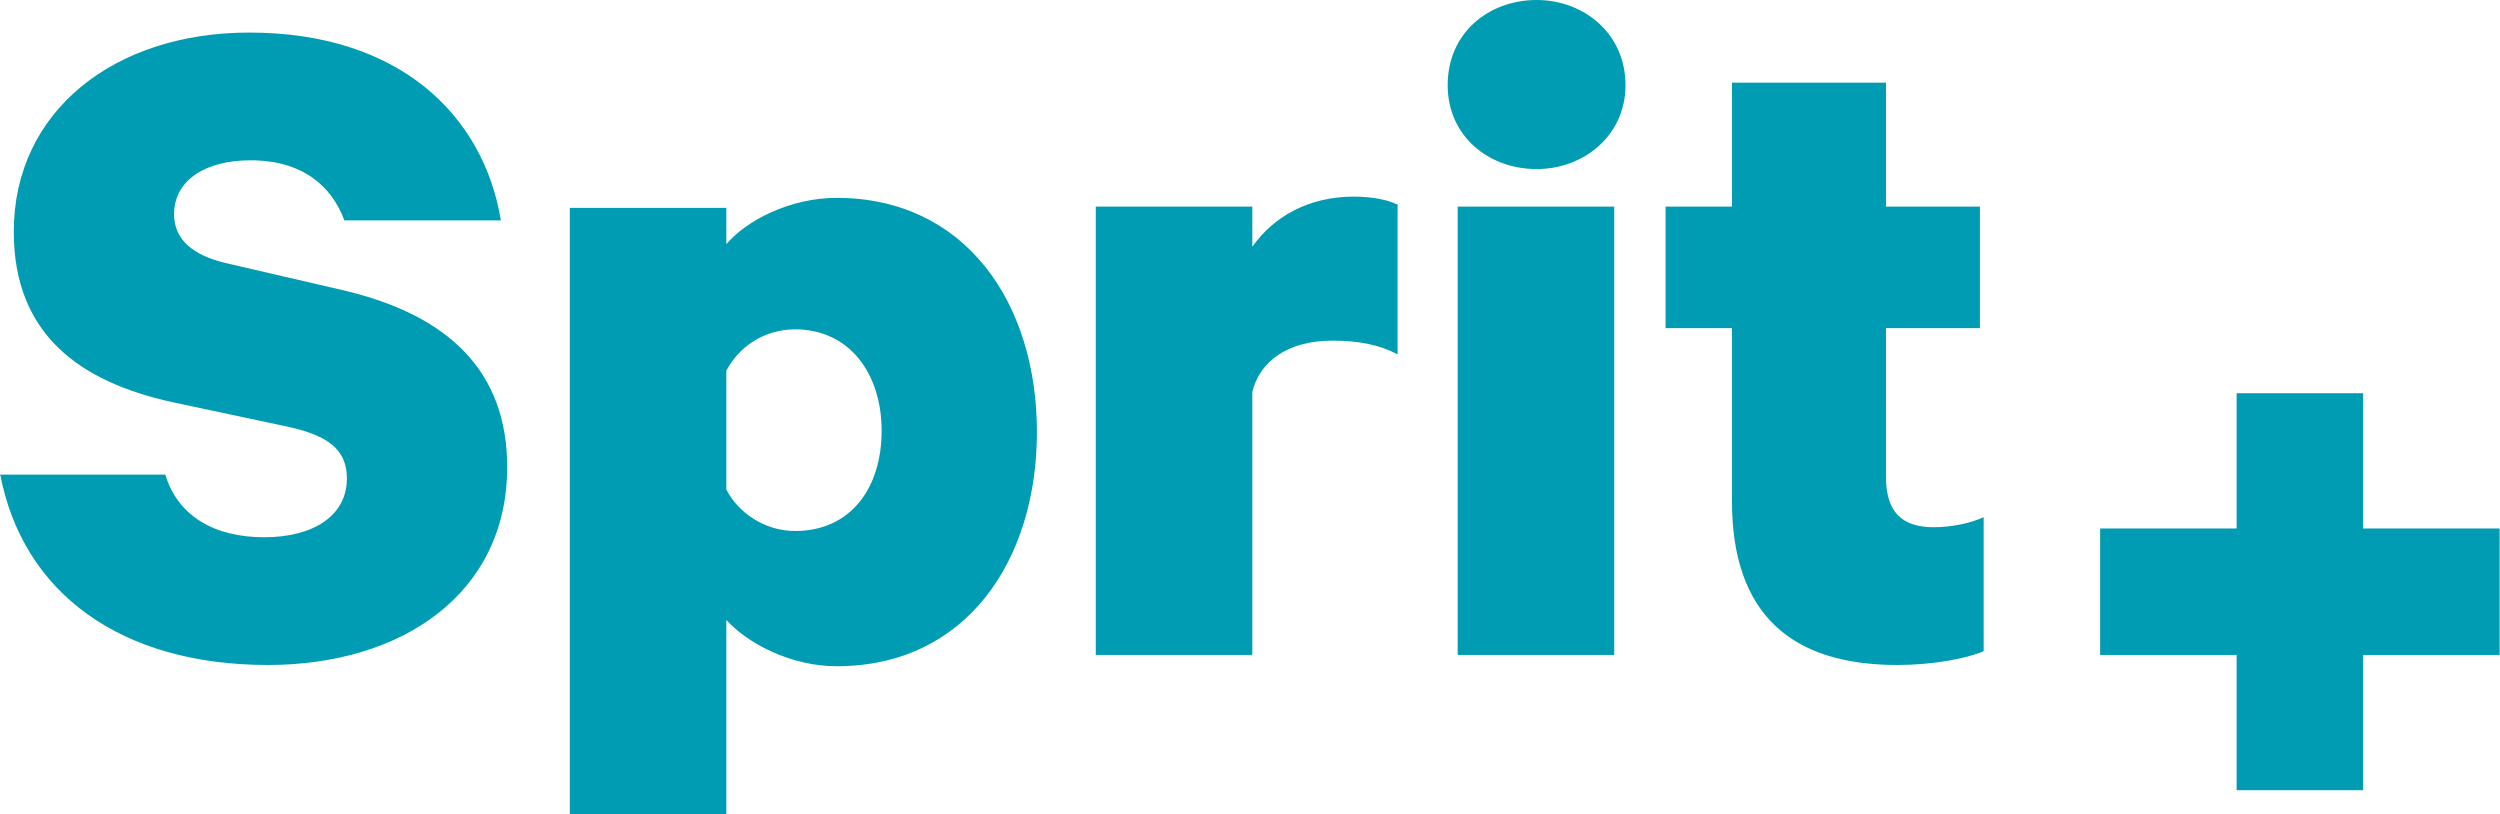
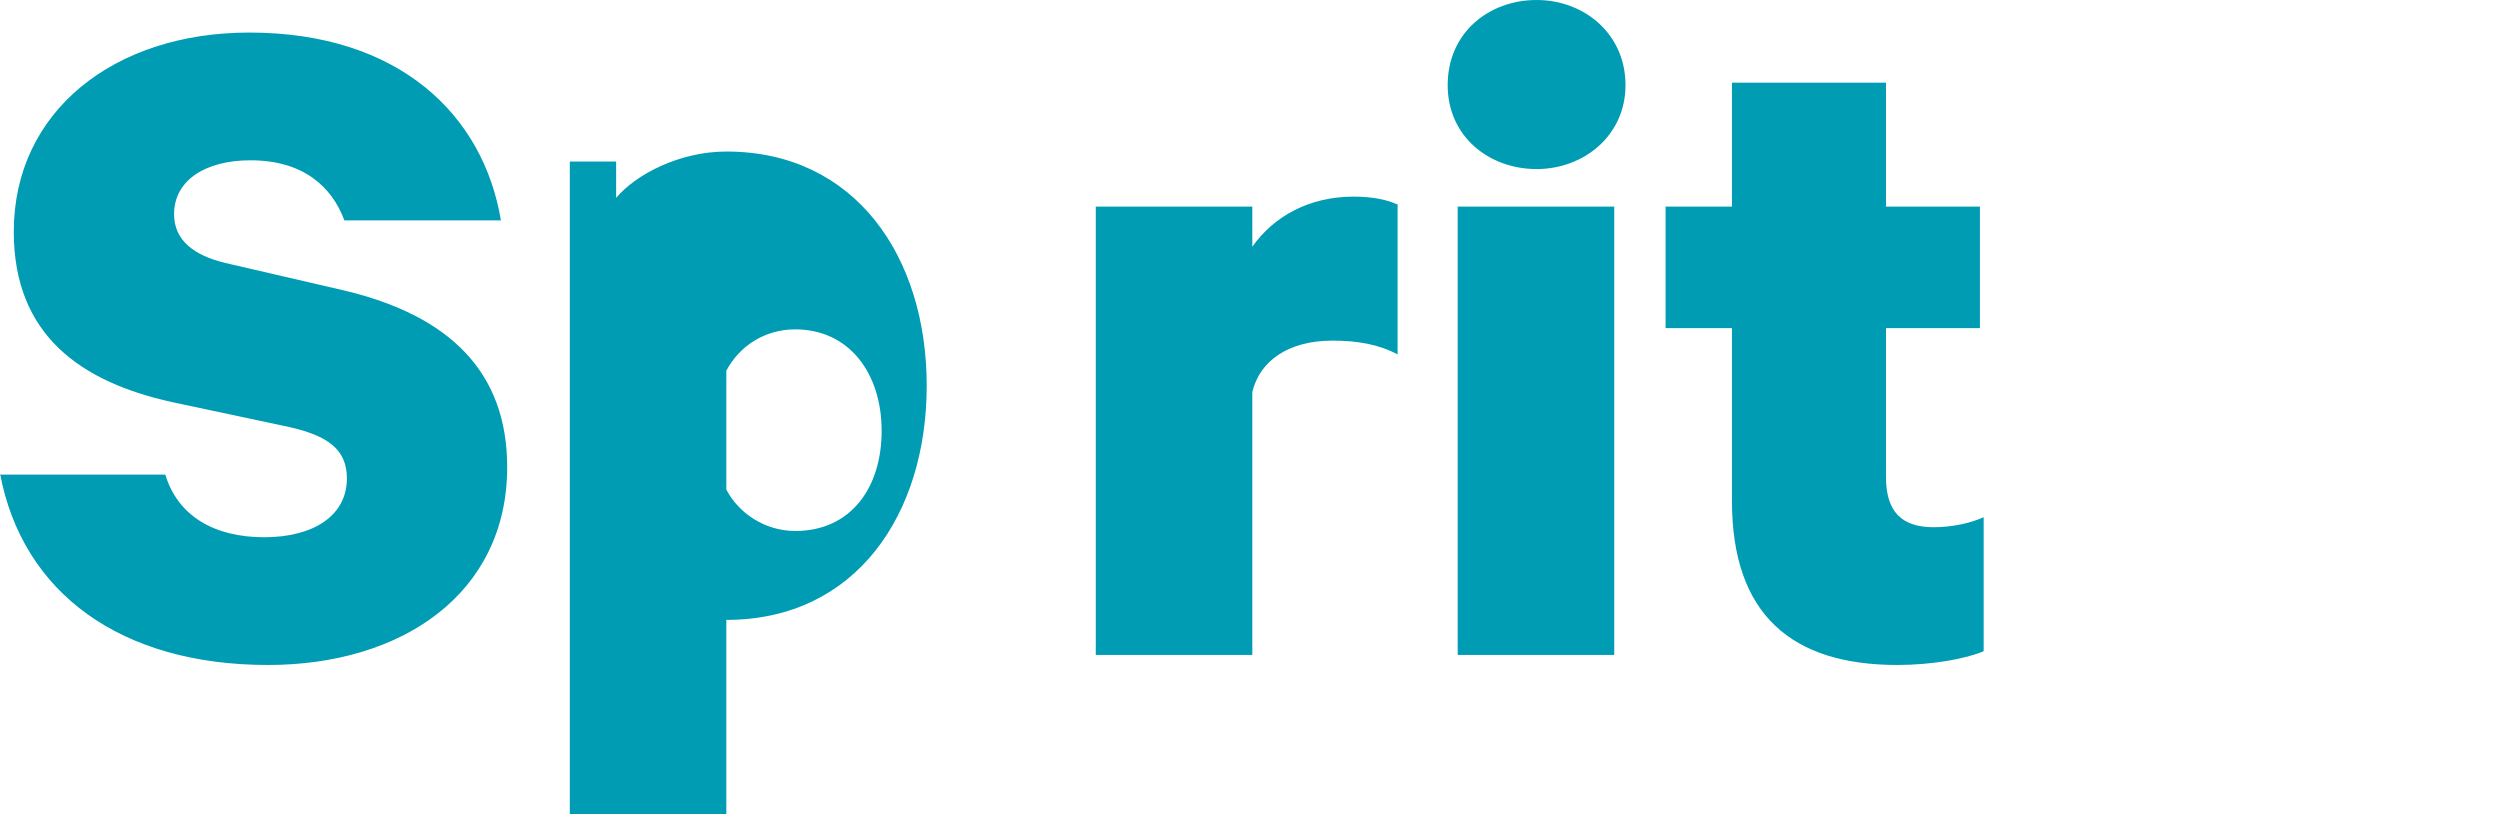
<svg xmlns="http://www.w3.org/2000/svg" version="1.1" id="Ebene_1" x="0px" y="0px" style="enable-background:new 0 0 207.6 73;" xml:space="preserve" viewBox="4 4 199.63 65">
  <style type="text/css">
	.st0{fill:#009CB4;}
</style>
  <g>
    <g>
-       <path class="st0" d="M142.3,44c0,9.1,4.8,13.1,13.2,13.1c2.8,0,5.5-0.5,6.9-1.1V45.3c-1.1,0.5-2.6,0.8-4,0.8c-2.5,0-3.8-1.2-3.8-4    V30.2h7.5v-9.7h-7.5v-9.9h-12.3v9.9H137v9.7h5.3V44z M133.8,10.8c0-4.1-3.3-6.8-7.1-6.8c-3.8,0-7.1,2.6-7.1,6.8    c0,4.1,3.3,6.7,7.1,6.7C130.5,17.5,133.8,14.8,133.8,10.8 M132.9,20.5h-12.5v35.8h12.5V20.5z M115.5,20.3    c-0.6-0.3-1.8-0.6-3.4-0.6c-3.6,0-6.4,1.6-8.1,4v-3.2H91.5v35.8H104v-21c0.6-2.5,2.9-4.1,6.4-4.1c2,0,3.7,0.3,5.2,1.1V20.3z     M62,33.6c1-1.9,3-3.3,5.5-3.3c4.3,0,6.9,3.5,6.9,8.1c0,4.6-2.5,8-6.9,8c-2.4,0-4.5-1.4-5.5-3.3V33.6z M62,53.5    c1.7,1.9,5.2,3.7,8.8,3.7c10.4,0,16-8.5,16-18.7c0-10.3-5.7-18.7-16-18.7c-3.7,0-7.2,1.8-8.8,3.7v-2.9H49.5V69H62V53.5z M4,41.8    c1.8,9.6,9.7,15.3,21.4,15.3c10.7,0,19.1-5.7,19.1-15.8c0-7.6-4.6-12.1-13-14.1L22,25c-2.5-0.6-4.1-1.8-4.1-3.9    c0-2.7,2.5-4.3,6.1-4.3c4.2,0,6.5,2.1,7.5,4.8h12.5c-1.4-8.4-8.1-15-20.1-15c-10.8,0-18.8,6.3-18.8,15.9c0,8.3,5.4,12,12.6,13.6    l9.4,2c3.1,0.7,4.6,1.8,4.6,4.1c0,3-2.7,4.7-6.6,4.7c-4,0-6.9-1.7-7.9-5H4z" />
+       <path class="st0" d="M142.3,44c0,9.1,4.8,13.1,13.2,13.1c2.8,0,5.5-0.5,6.9-1.1V45.3c-1.1,0.5-2.6,0.8-4,0.8c-2.5,0-3.8-1.2-3.8-4    V30.2h7.5v-9.7h-7.5v-9.9h-12.3v9.9H137v9.7h5.3V44z M133.8,10.8c0-4.1-3.3-6.8-7.1-6.8c-3.8,0-7.1,2.6-7.1,6.8    c0,4.1,3.3,6.7,7.1,6.7C130.5,17.5,133.8,14.8,133.8,10.8 M132.9,20.5h-12.5v35.8h12.5V20.5z M115.5,20.3    c-0.6-0.3-1.8-0.6-3.4-0.6c-3.6,0-6.4,1.6-8.1,4v-3.2H91.5v35.8H104v-21c0.6-2.5,2.9-4.1,6.4-4.1c2,0,3.7,0.3,5.2,1.1V20.3z     M62,33.6c1-1.9,3-3.3,5.5-3.3c4.3,0,6.9,3.5,6.9,8.1c0,4.6-2.5,8-6.9,8c-2.4,0-4.5-1.4-5.5-3.3V33.6z M62,53.5    c10.4,0,16-8.5,16-18.7c0-10.3-5.7-18.7-16-18.7c-3.7,0-7.2,1.8-8.8,3.7v-2.9H49.5V69H62V53.5z M4,41.8    c1.8,9.6,9.7,15.3,21.4,15.3c10.7,0,19.1-5.7,19.1-15.8c0-7.6-4.6-12.1-13-14.1L22,25c-2.5-0.6-4.1-1.8-4.1-3.9    c0-2.7,2.5-4.3,6.1-4.3c4.2,0,6.5,2.1,7.5,4.8h12.5c-1.4-8.4-8.1-15-20.1-15c-10.8,0-18.8,6.3-18.8,15.9c0,8.3,5.4,12,12.6,13.6    l9.4,2c3.1,0.7,4.6,1.8,4.6,4.1c0,3-2.7,4.7-6.6,4.7c-4,0-6.9-1.7-7.9-5H4z" />
    </g>
-     <polygon class="st0" points="182.6,35.4 182.6,46.2 171.7,46.2 171.7,56.3 182.6,56.3 182.6,67.1 192.7,67.1 192.7,56.3    203.6,56.3 203.6,46.2 192.7,46.2 192.7,35.4  " />
  </g>
</svg>